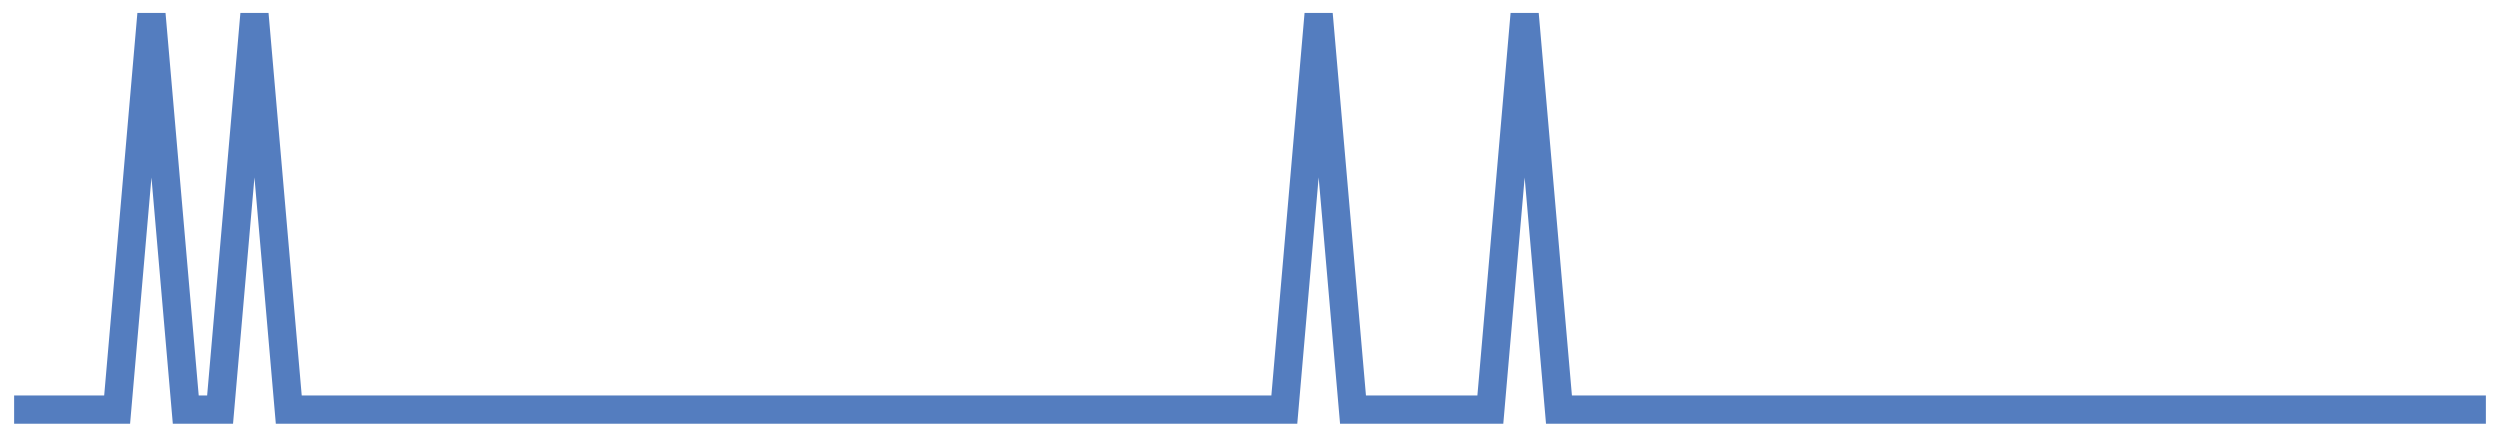
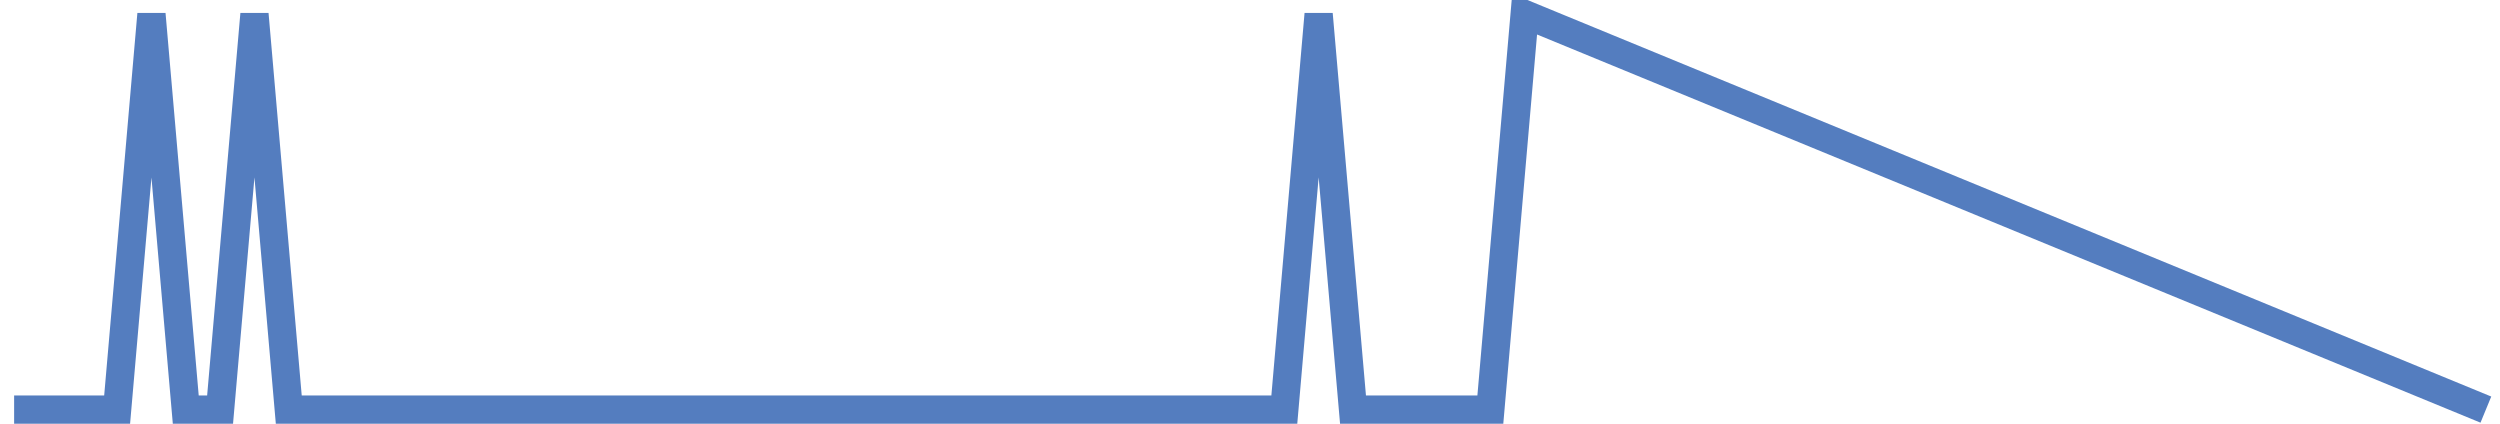
<svg xmlns="http://www.w3.org/2000/svg" width="177pt" height="30pt" viewBox="0 0 177 30" version="1.1">
  <g id="surface3153896">
-     <path style="fill:none;stroke-width:2;stroke-linecap:butt;stroke-linejoin:miter;stroke:rgb(32.941%,49.02%,74.902%);stroke-opacity:1;stroke-miterlimit:10;" d="M 1 29 L 8.293 29 L 10.723 1 L 13.152 29 L 15.582 29 L 18.016 1 L 20.445 29 L 90.93 29 L 93.359 1 L 95.793 29 L 105.516 29 L 107.945 1 L 110.375 29 L 176 29 " />
+     <path style="fill:none;stroke-width:2;stroke-linecap:butt;stroke-linejoin:miter;stroke:rgb(32.941%,49.02%,74.902%);stroke-opacity:1;stroke-miterlimit:10;" d="M 1 29 L 8.293 29 L 10.723 1 L 13.152 29 L 15.582 29 L 18.016 1 L 20.445 29 L 90.93 29 L 93.359 1 L 95.793 29 L 105.516 29 L 107.945 1 L 176 29 " />
  </g>
</svg>